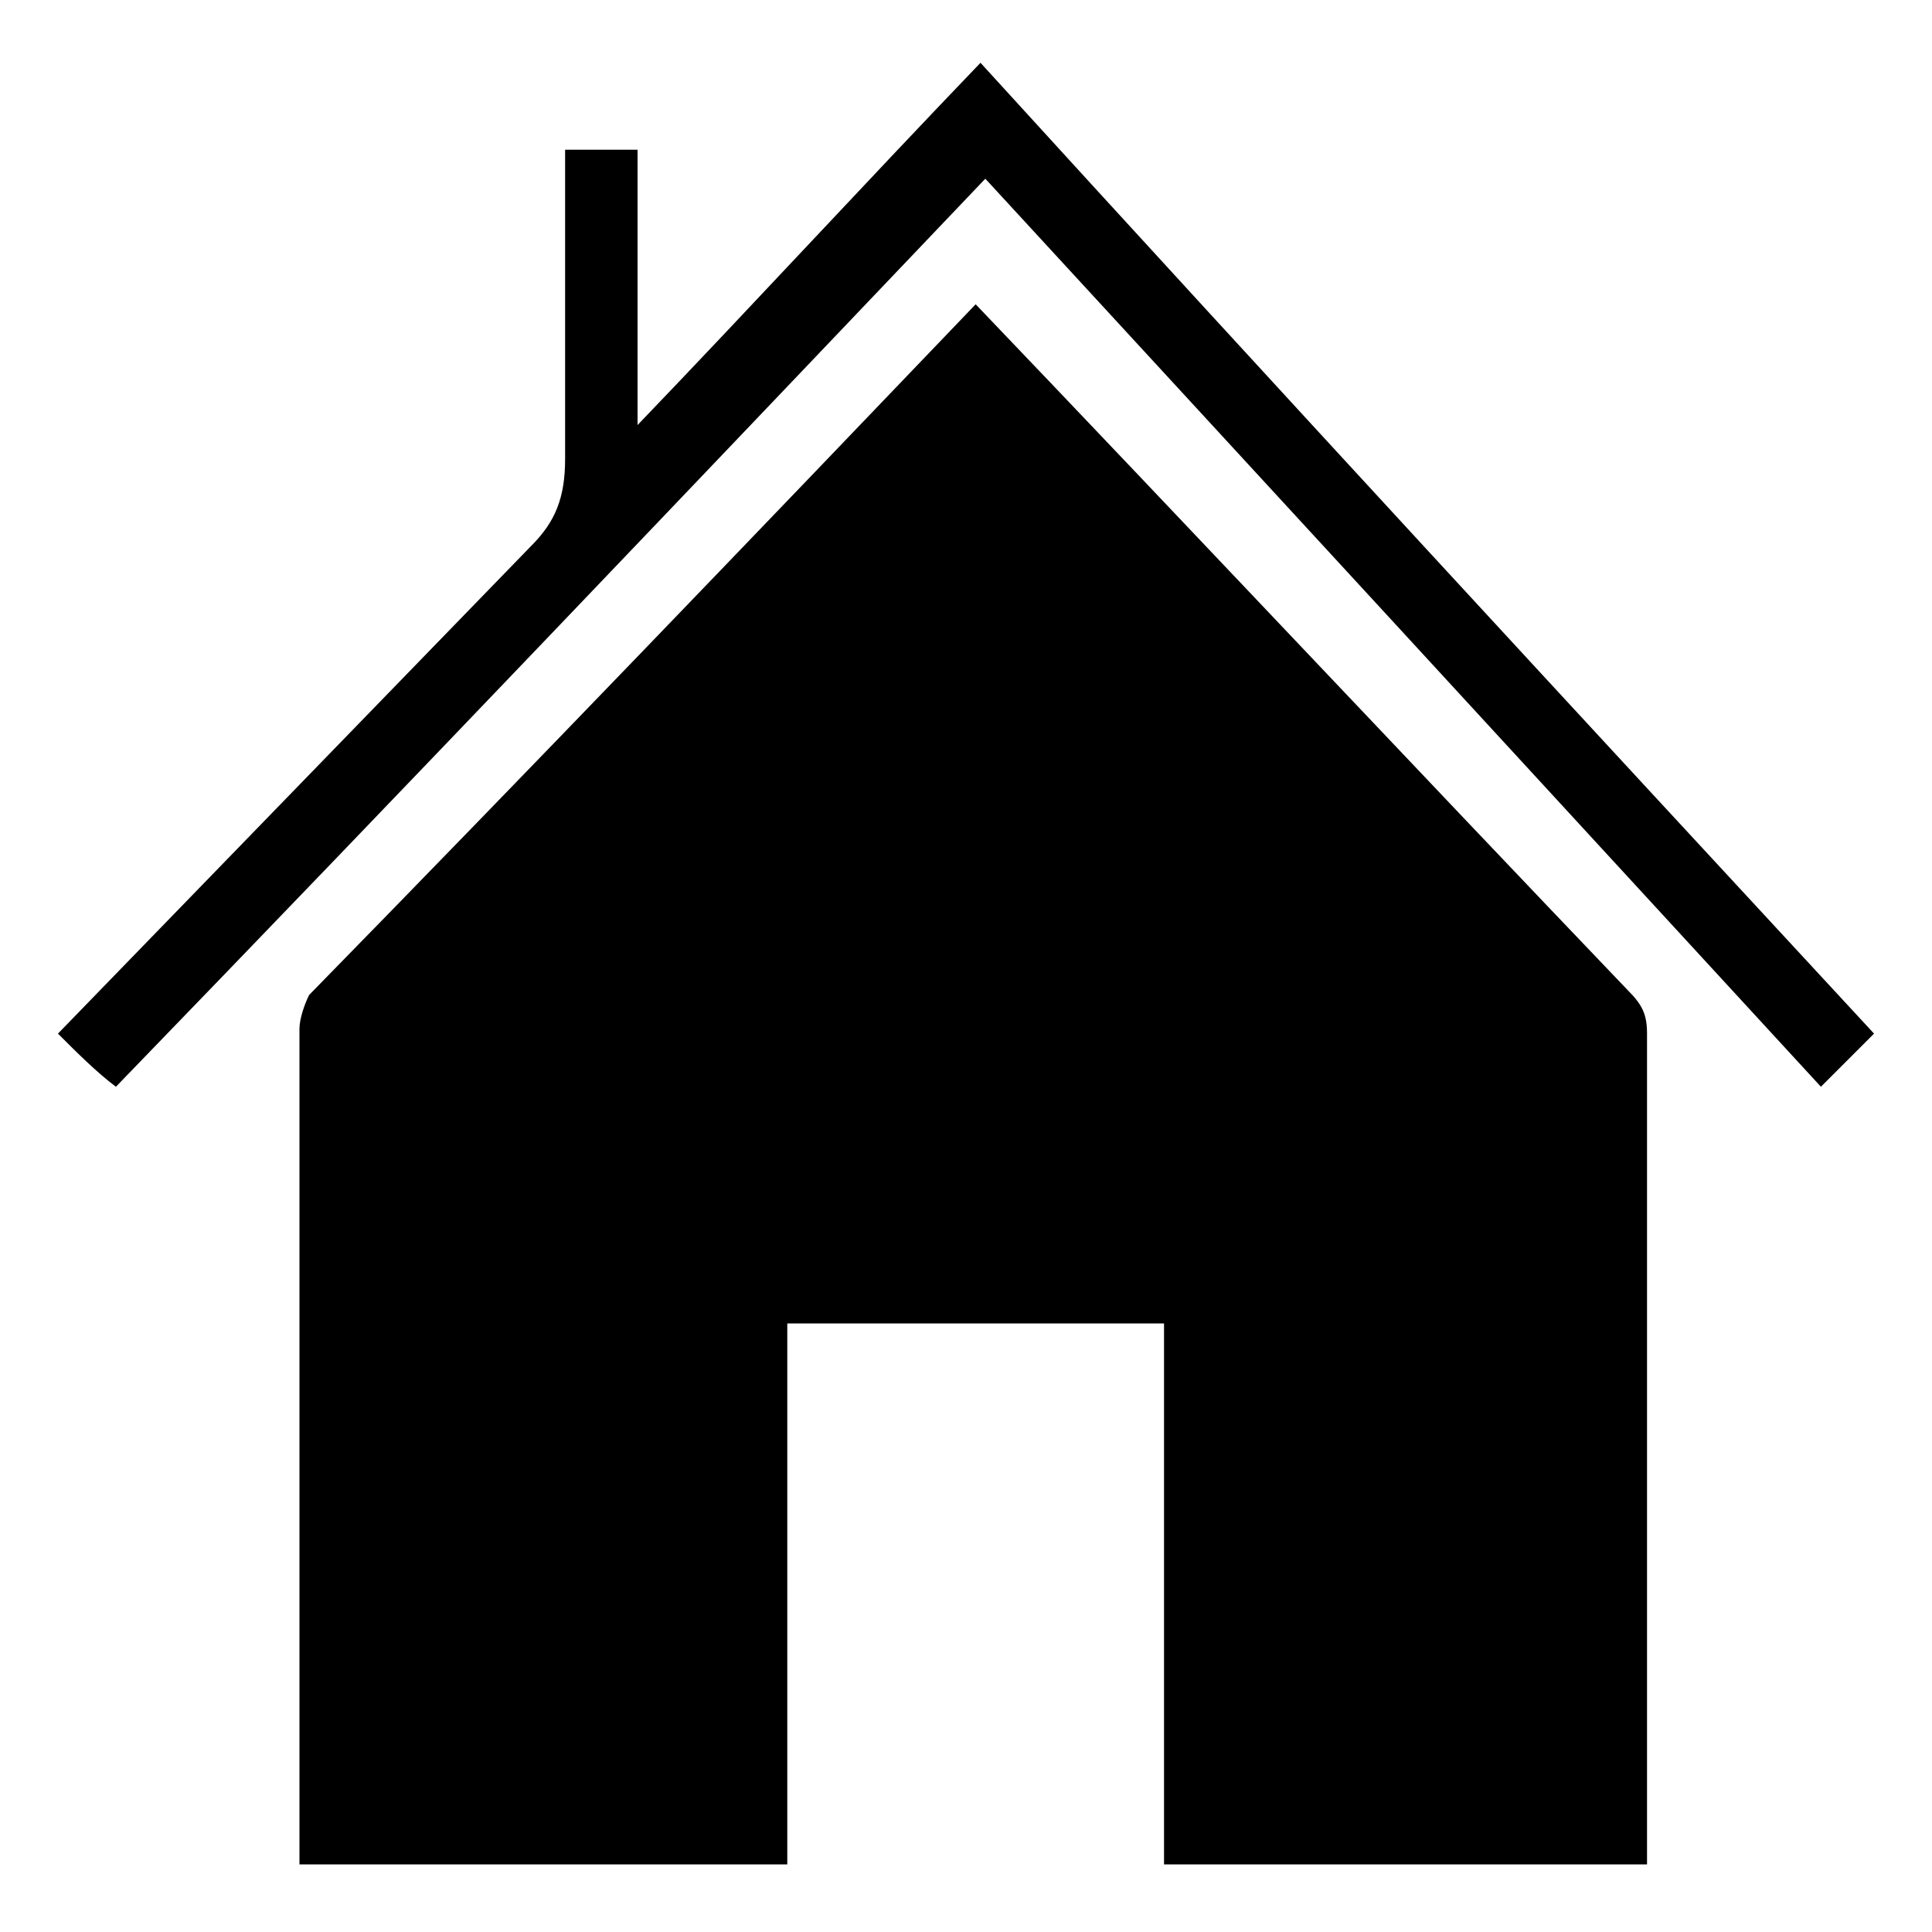
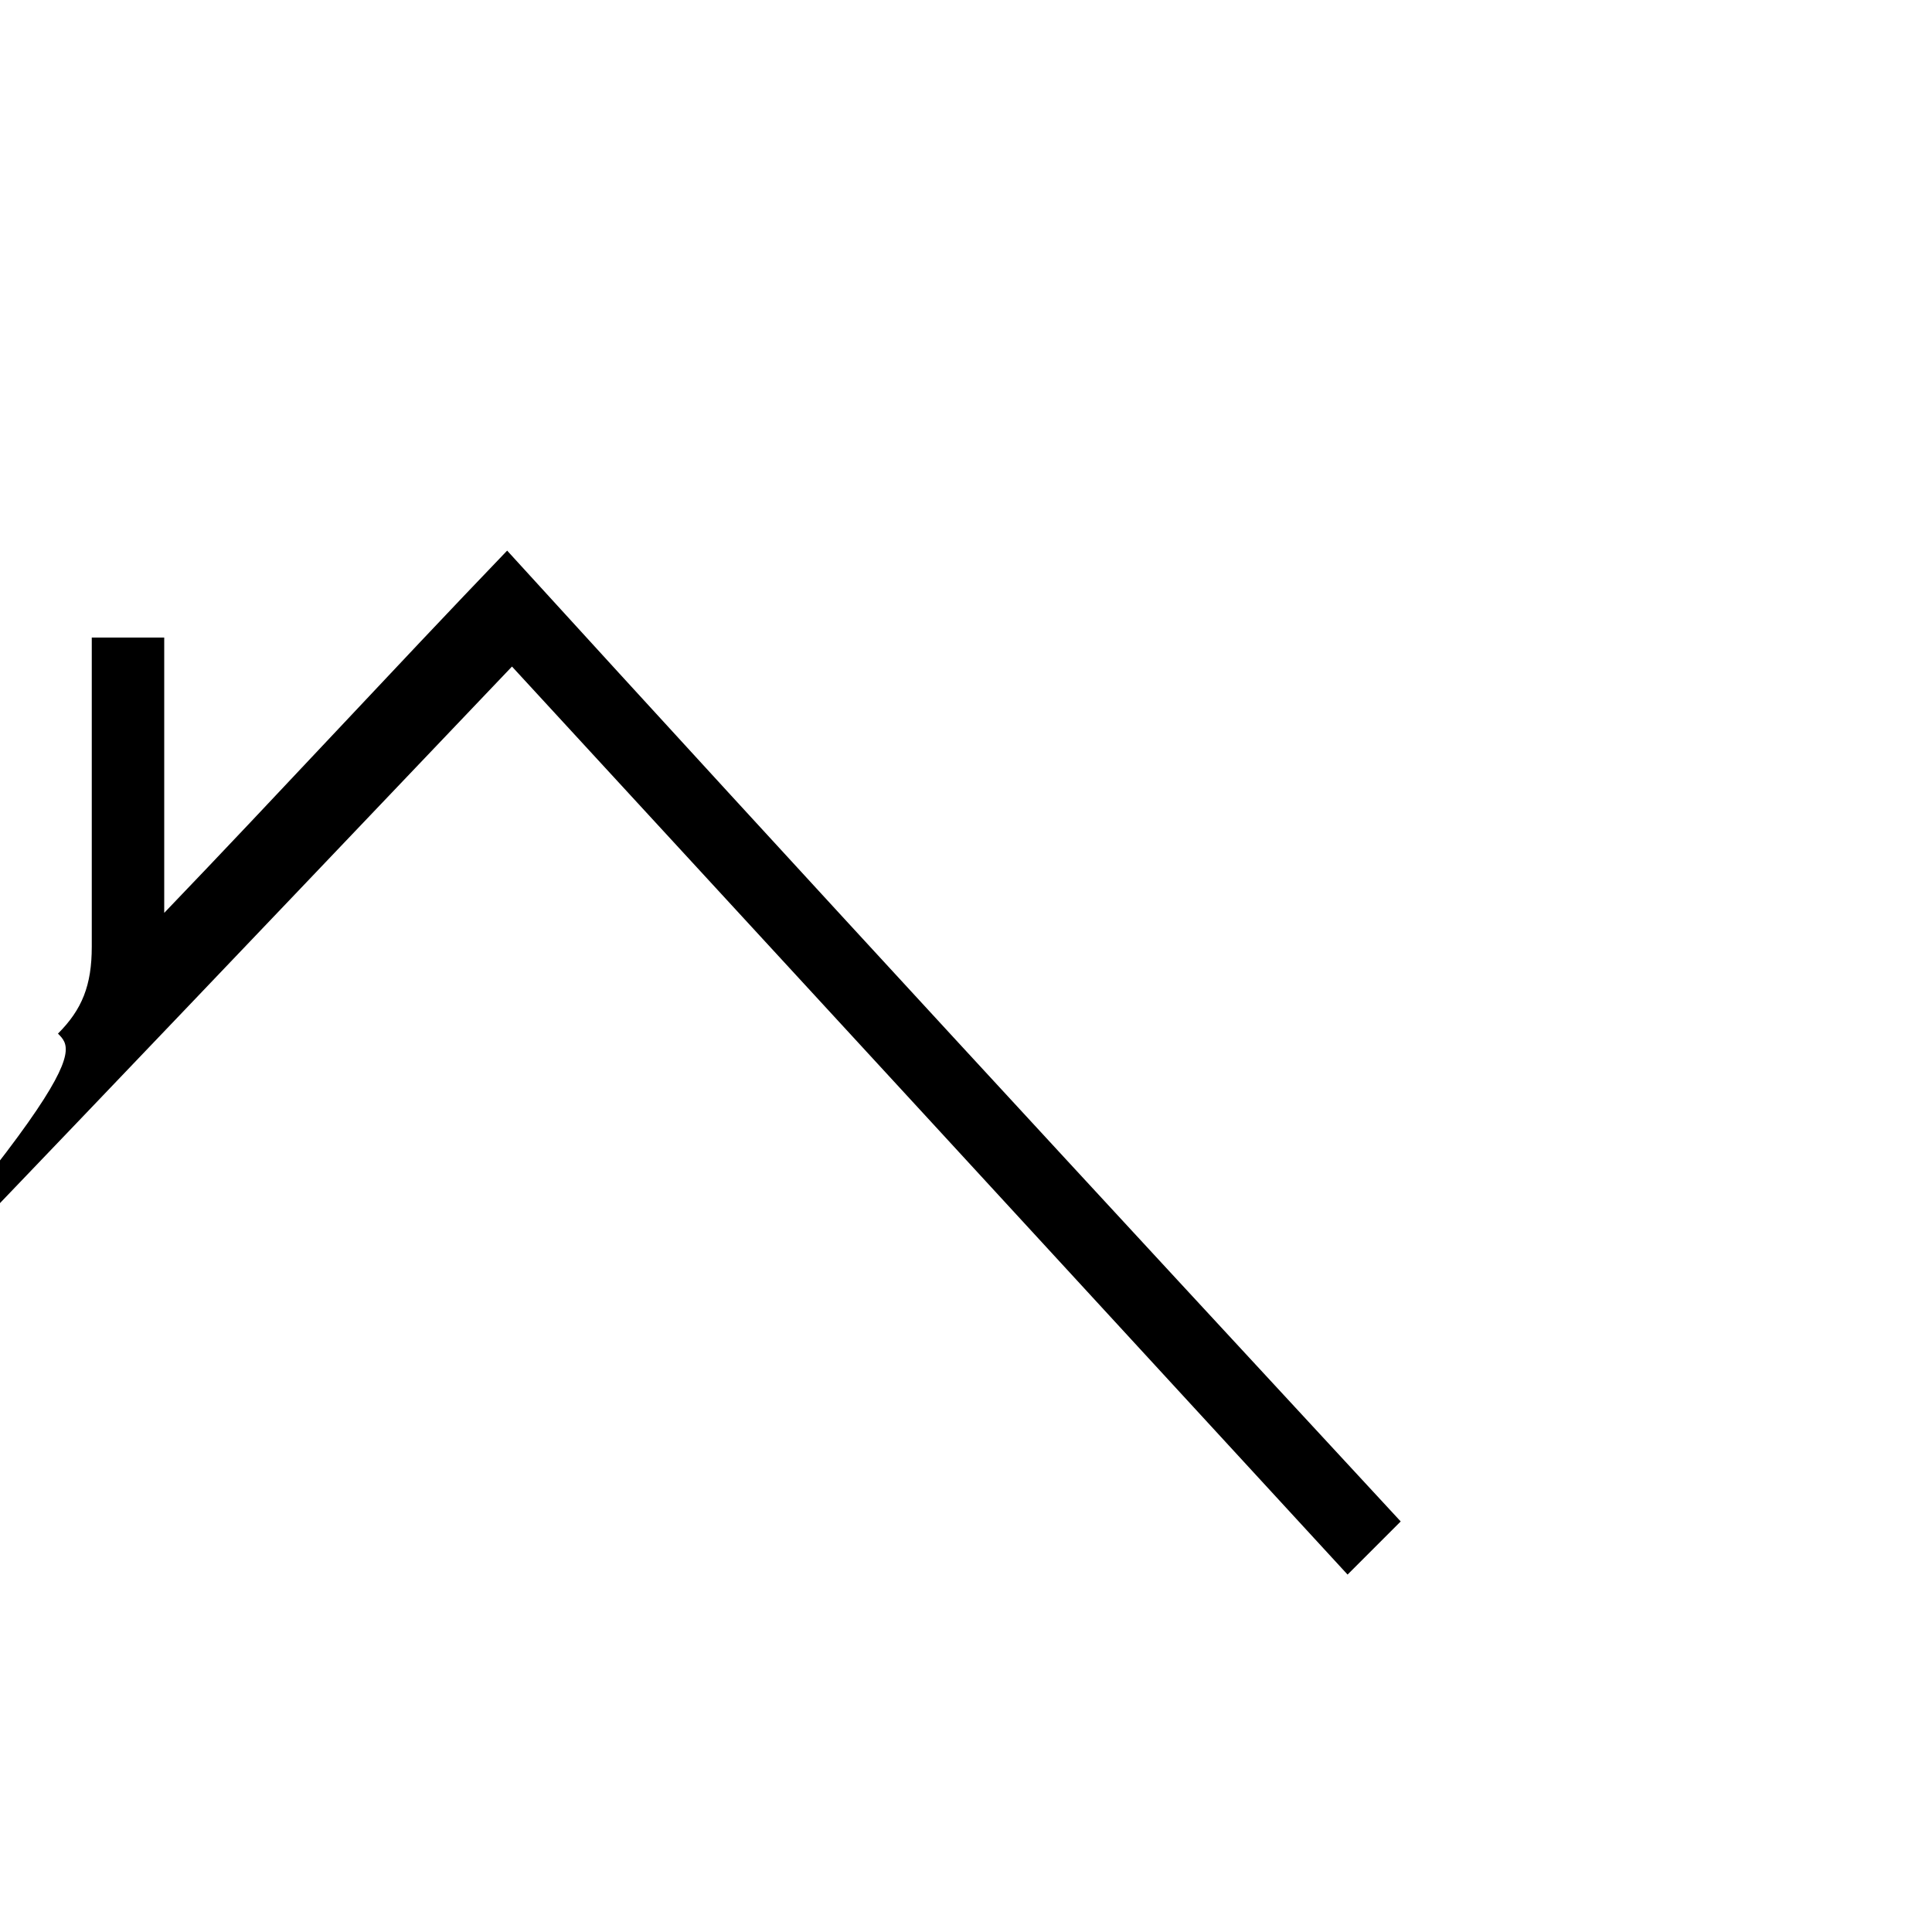
<svg xmlns="http://www.w3.org/2000/svg" version="1.1" id="Livello_1" x="0px" y="0px" viewBox="0 0 40 40" style="enable-background:new 0 0 40 40;" xml:space="preserve">
-   <path d="M16.3,27.4c0,3.8,0,7.5,0,11.2c-3.4,0-6.7,0-10.1,0c0-0.2,0-0.3,0-0.5c0-5.6,0-11.2,0-16.8c0-0.2,0.1-0.5,0.2-0.7  C11,15.9,15.7,11,20.2,6.3l0,0l0,0c4.4,4.6,9.1,9.6,13.5,14.2c0.3,0.3,0.4,0.5,0.4,0.9c0,5.5,0,11.1,0,16.6c0,0.2,0,0.4,0,0.6  c-3.3,0-6.7,0-10,0c0-3.7,0-7.5,0-11.2C21.5,27.4,18.9,27.4,16.3,27.4z" />
-   <path d="M1.2,21.4C4.5,18,7.7,14.7,11,11.3c0.5-0.5,0.7-1,0.7-1.8c0-2.1,0-4.3,0-6.4c0.5,0,1,0,1.5,0c0,1.9,0,3.8,0,5.7  c2.4-2.5,4.7-5,7.1-7.5c6.2,6.8,12.3,13.4,18.5,20.1c-0.4,0.4-0.7,0.7-1.1,1.1c-5.7-6.2-11.5-12.5-17.3-18.8c-6,6.3-12,12.6-18,18.8  C2,22.2,1.6,21.8,1.2,21.4z" />
+   <path d="M1.2,21.4c0.5-0.5,0.7-1,0.7-1.8c0-2.1,0-4.3,0-6.4c0.5,0,1,0,1.5,0c0,1.9,0,3.8,0,5.7  c2.4-2.5,4.7-5,7.1-7.5c6.2,6.8,12.3,13.4,18.5,20.1c-0.4,0.4-0.7,0.7-1.1,1.1c-5.7-6.2-11.5-12.5-17.3-18.8c-6,6.3-12,12.6-18,18.8  C2,22.2,1.6,21.8,1.2,21.4z" />
</svg>